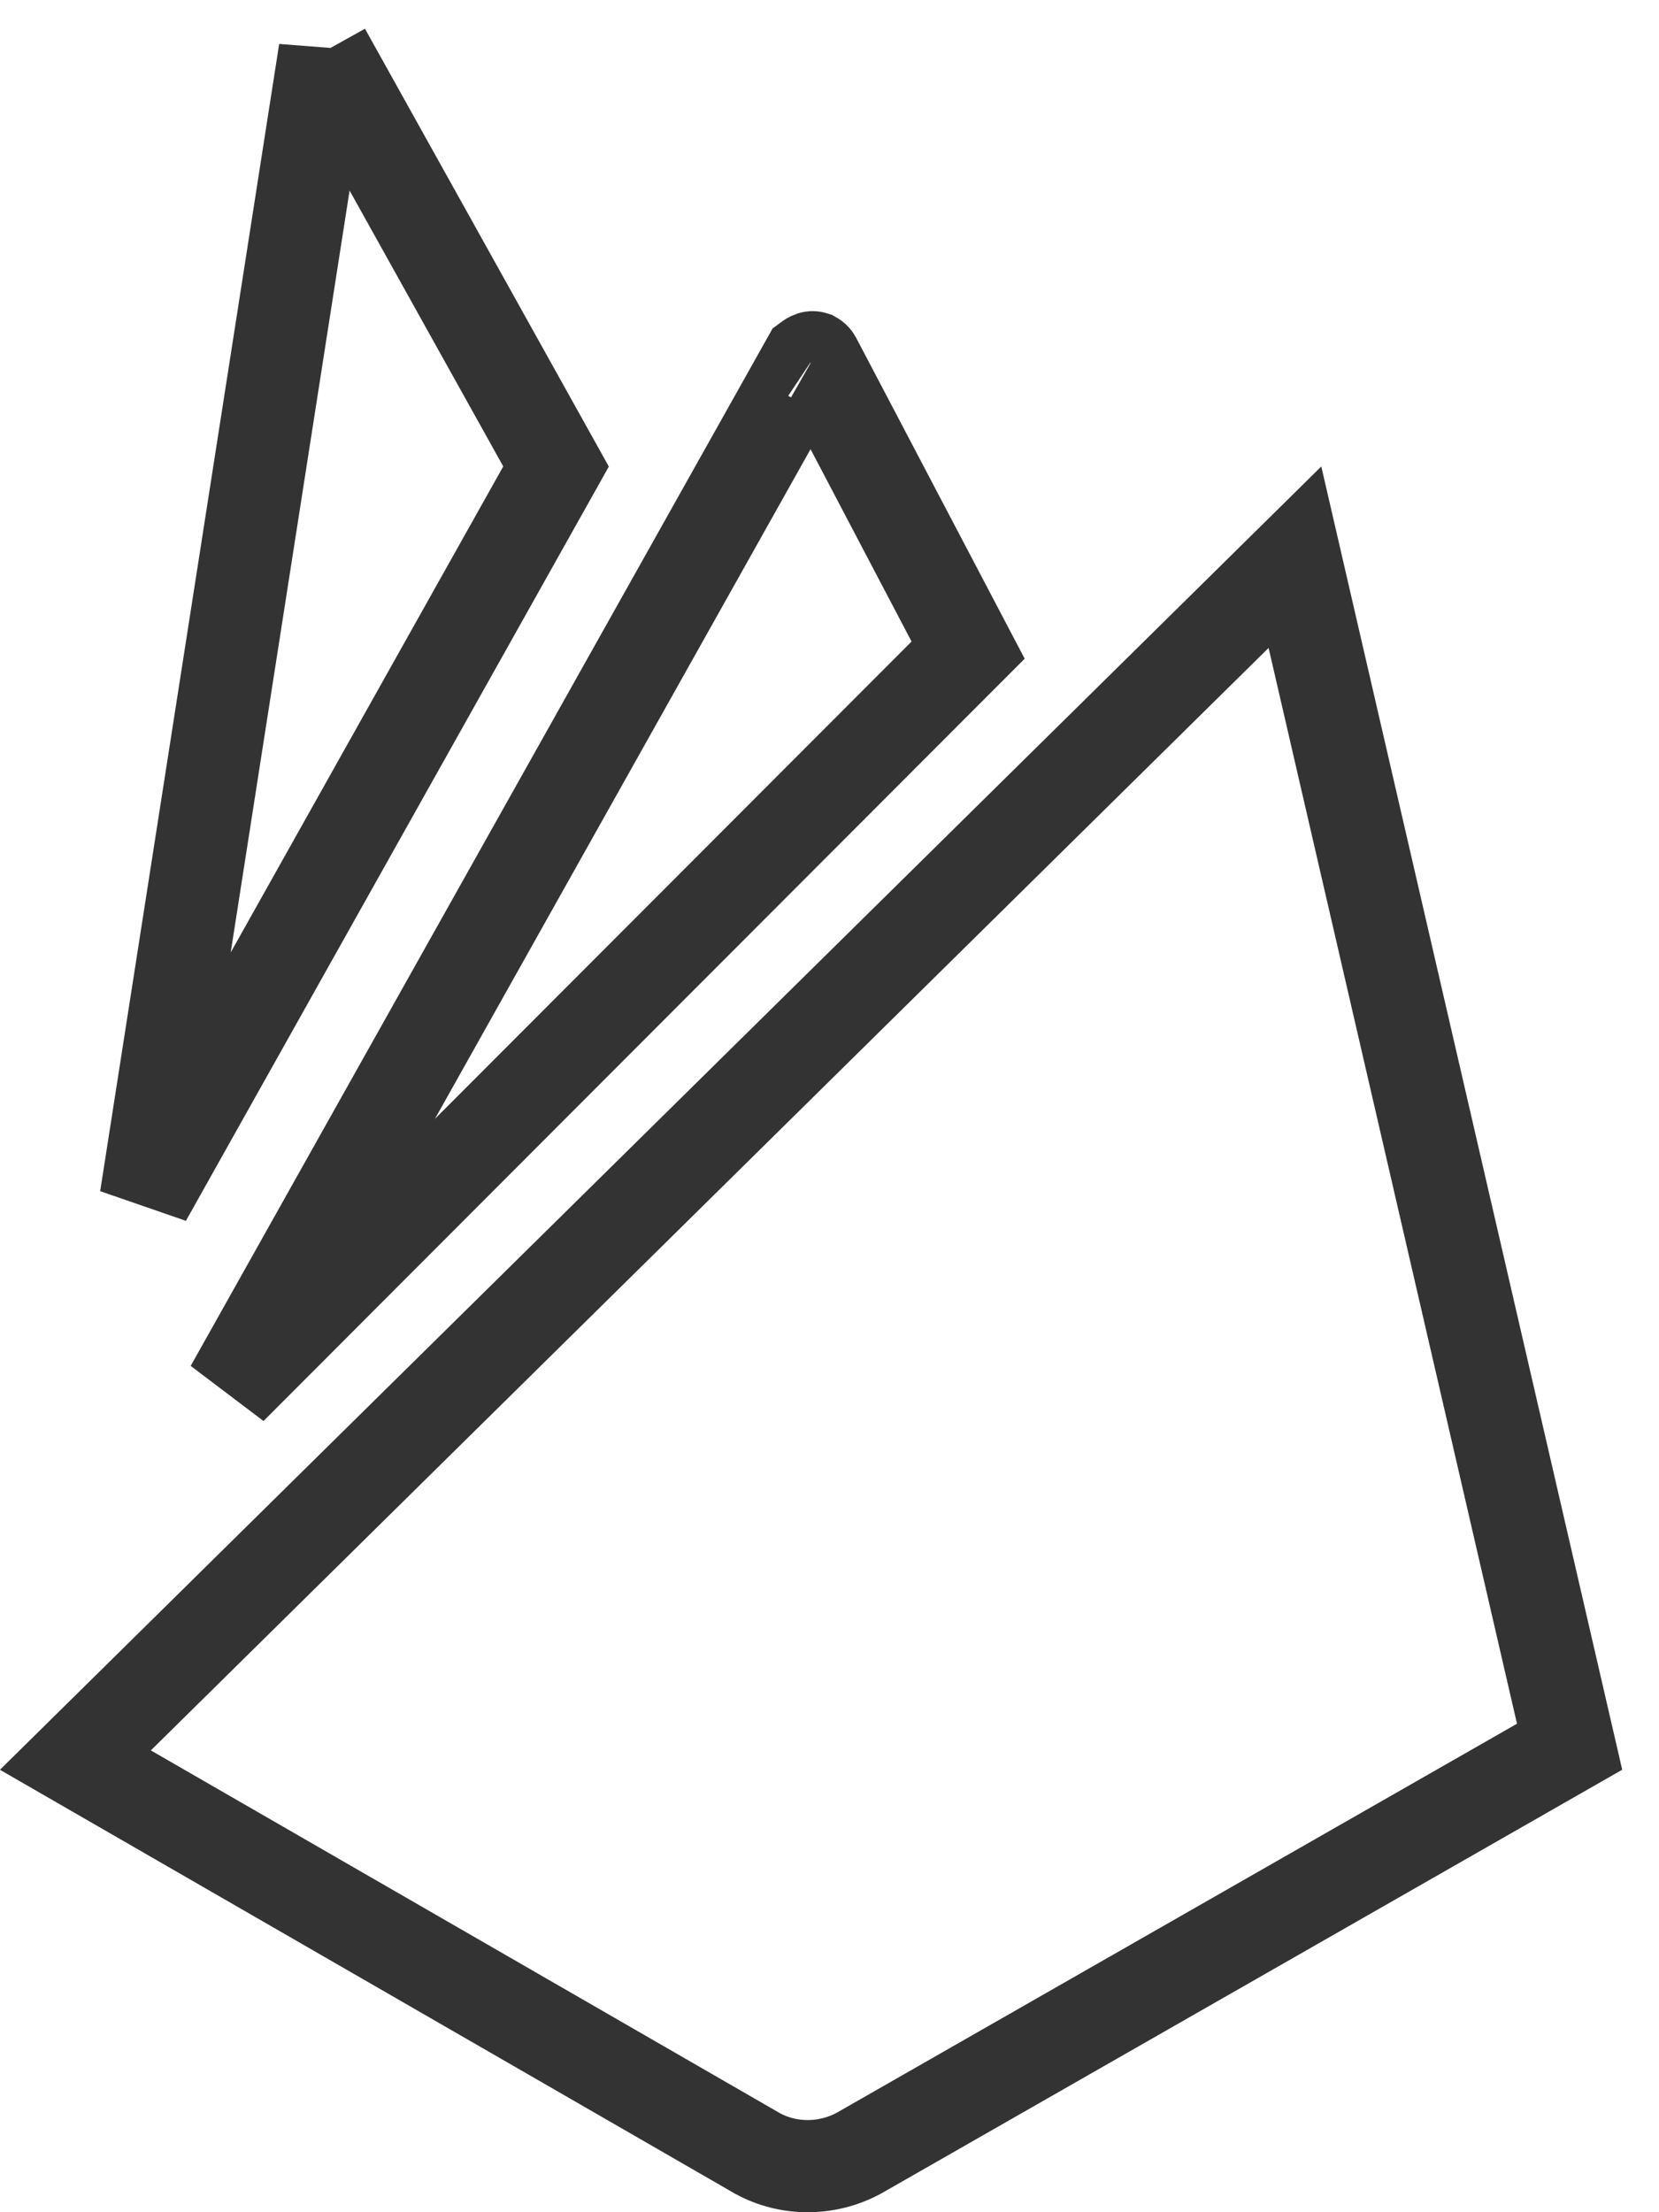
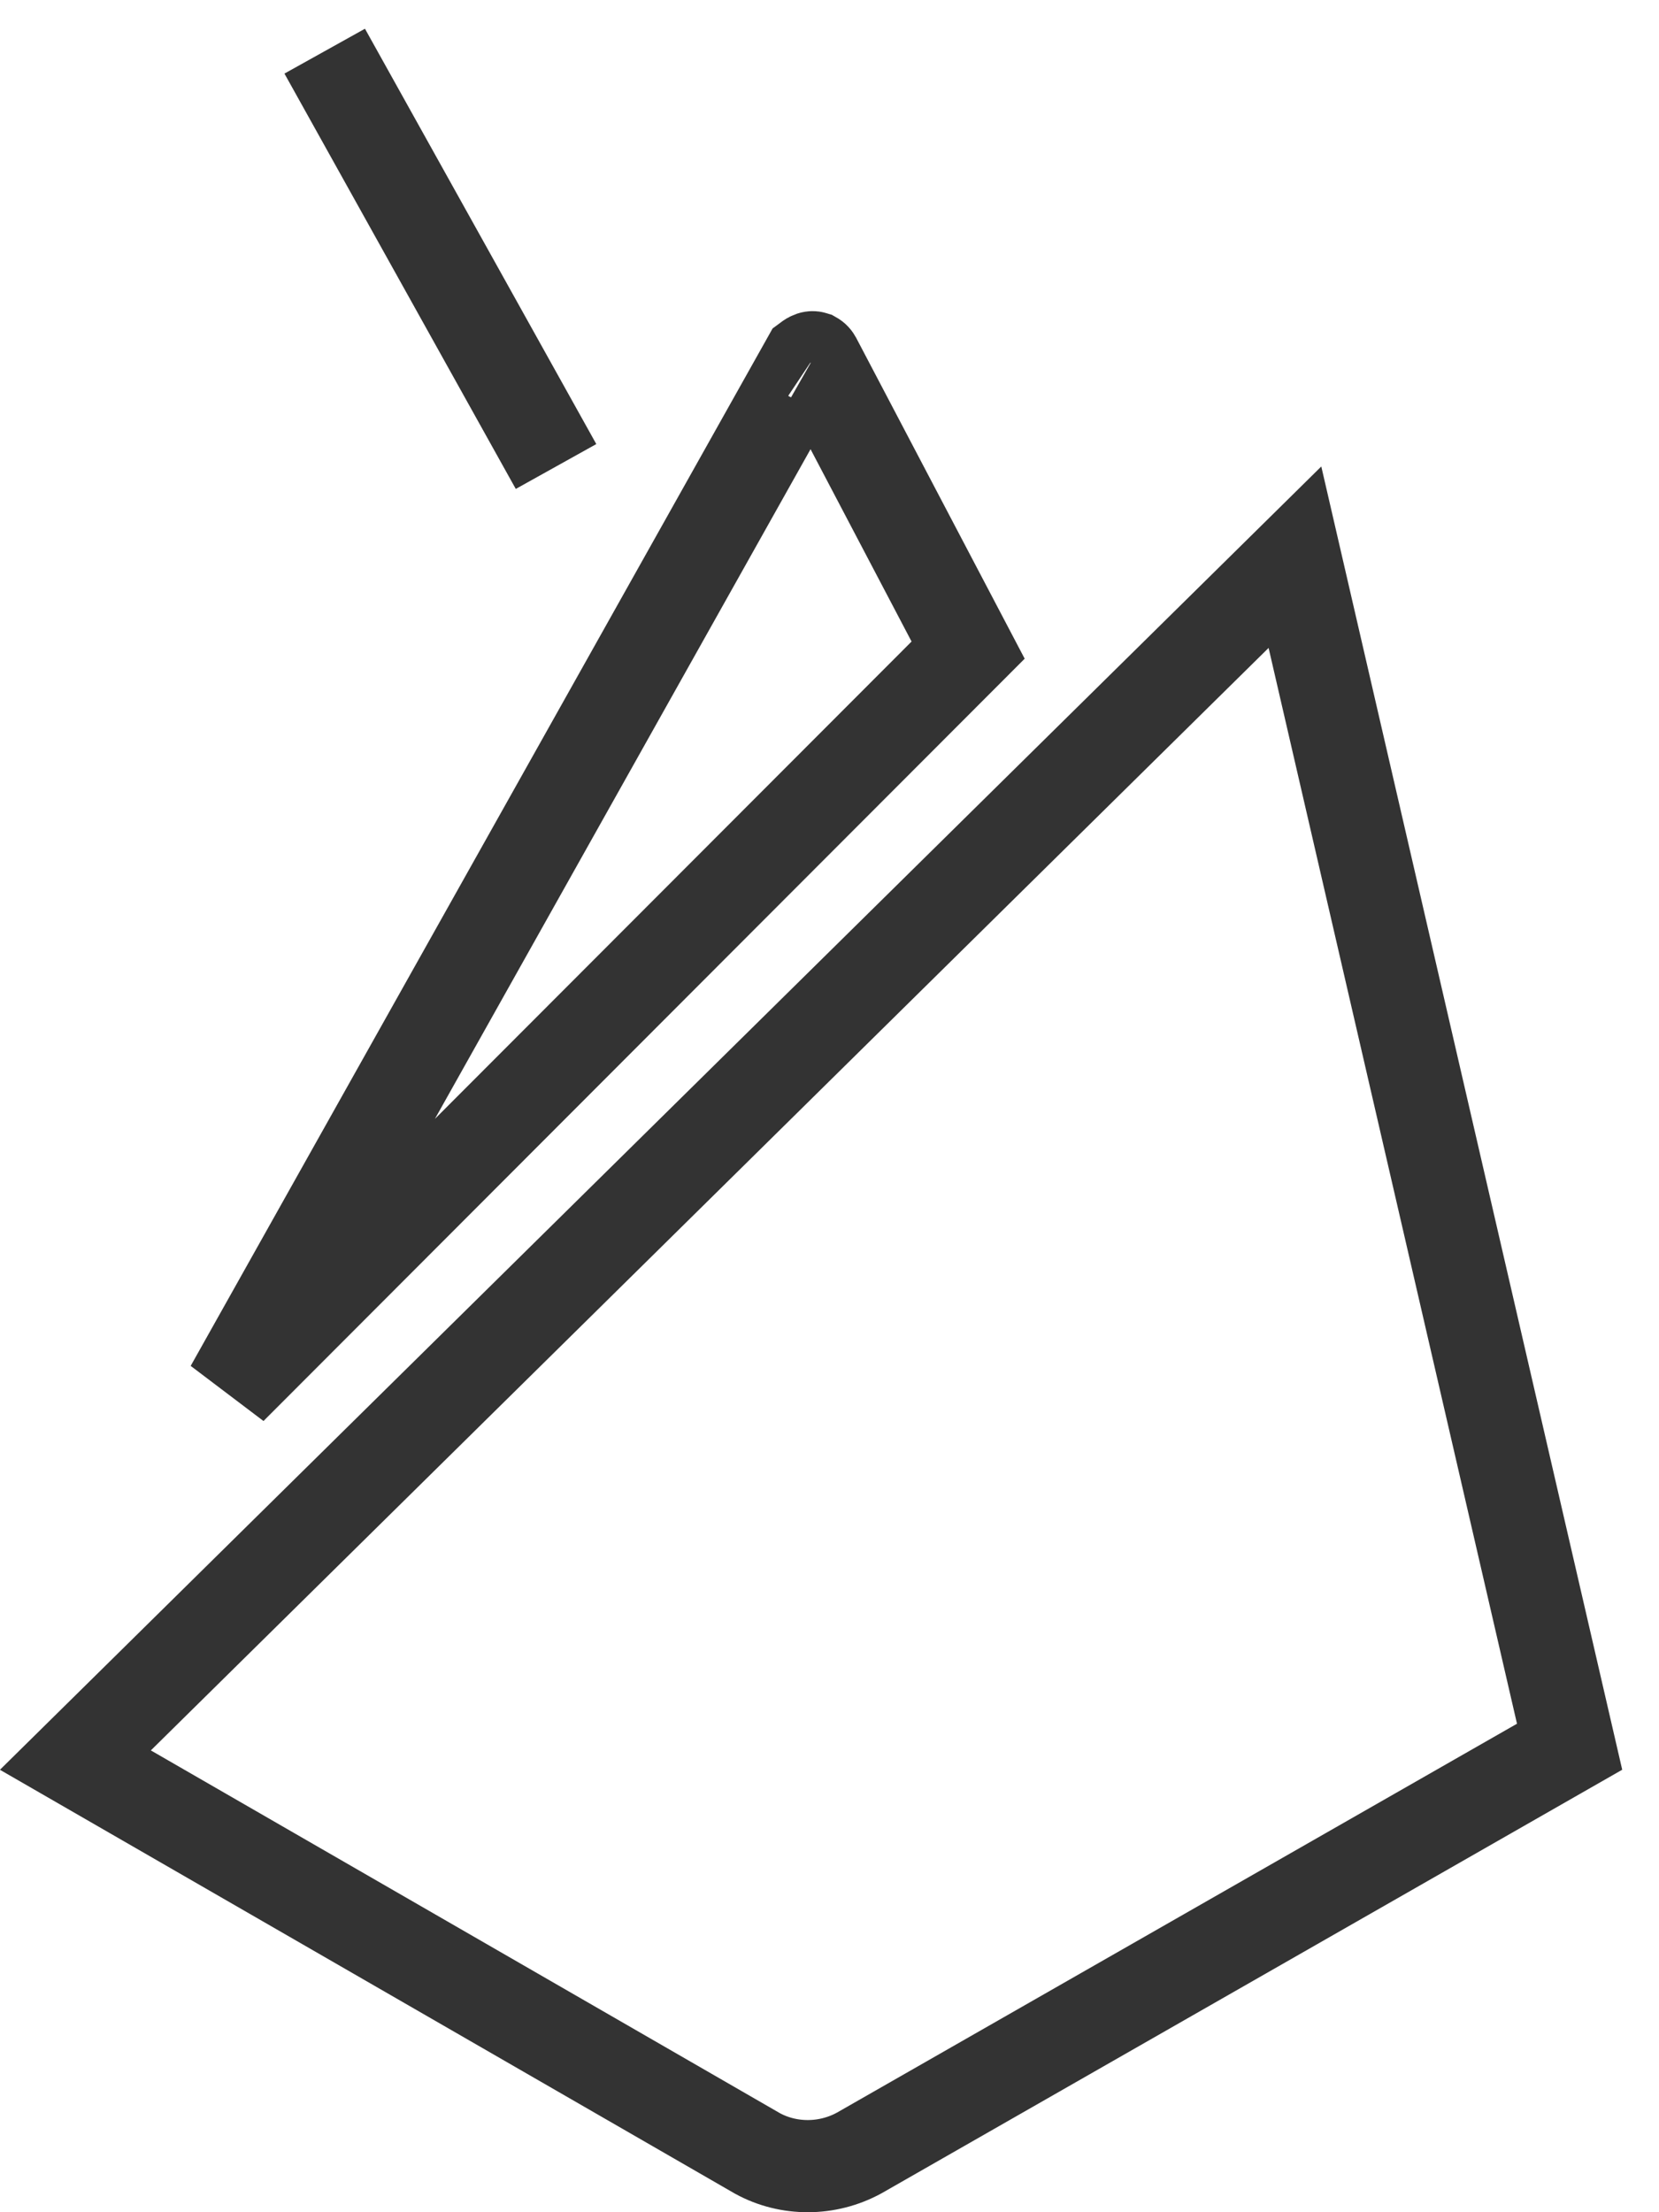
<svg xmlns="http://www.w3.org/2000/svg" width="18" height="24">
-   <path d="M14.05 6.045l2.98 12.905-7.707 4.407c-.347.19-.767.19-1.105.005h0l-7.4-4.267L14.05 6.045zm-5.235-2.17l.014.004c.007.004.013.01.02.023h0l1.655 3.151-7.999 8.01L8.767 3.9c.032-.024.05-.029.062-.021zM3.523.555l2.51 4.506L1.581 13 3.523.554z" stroke="#333" fill="none" />
+   <path d="M14.05 6.045l2.98 12.905-7.707 4.407c-.347.19-.767.19-1.105.005h0l-7.4-4.267L14.05 6.045zm-5.235-2.17l.014.004c.007.004.013.01.02.023h0l1.655 3.151-7.999 8.01L8.767 3.9c.032-.024.05-.029.062-.021zM3.523.555l2.51 4.506z" stroke="#333" fill="none" />
</svg>